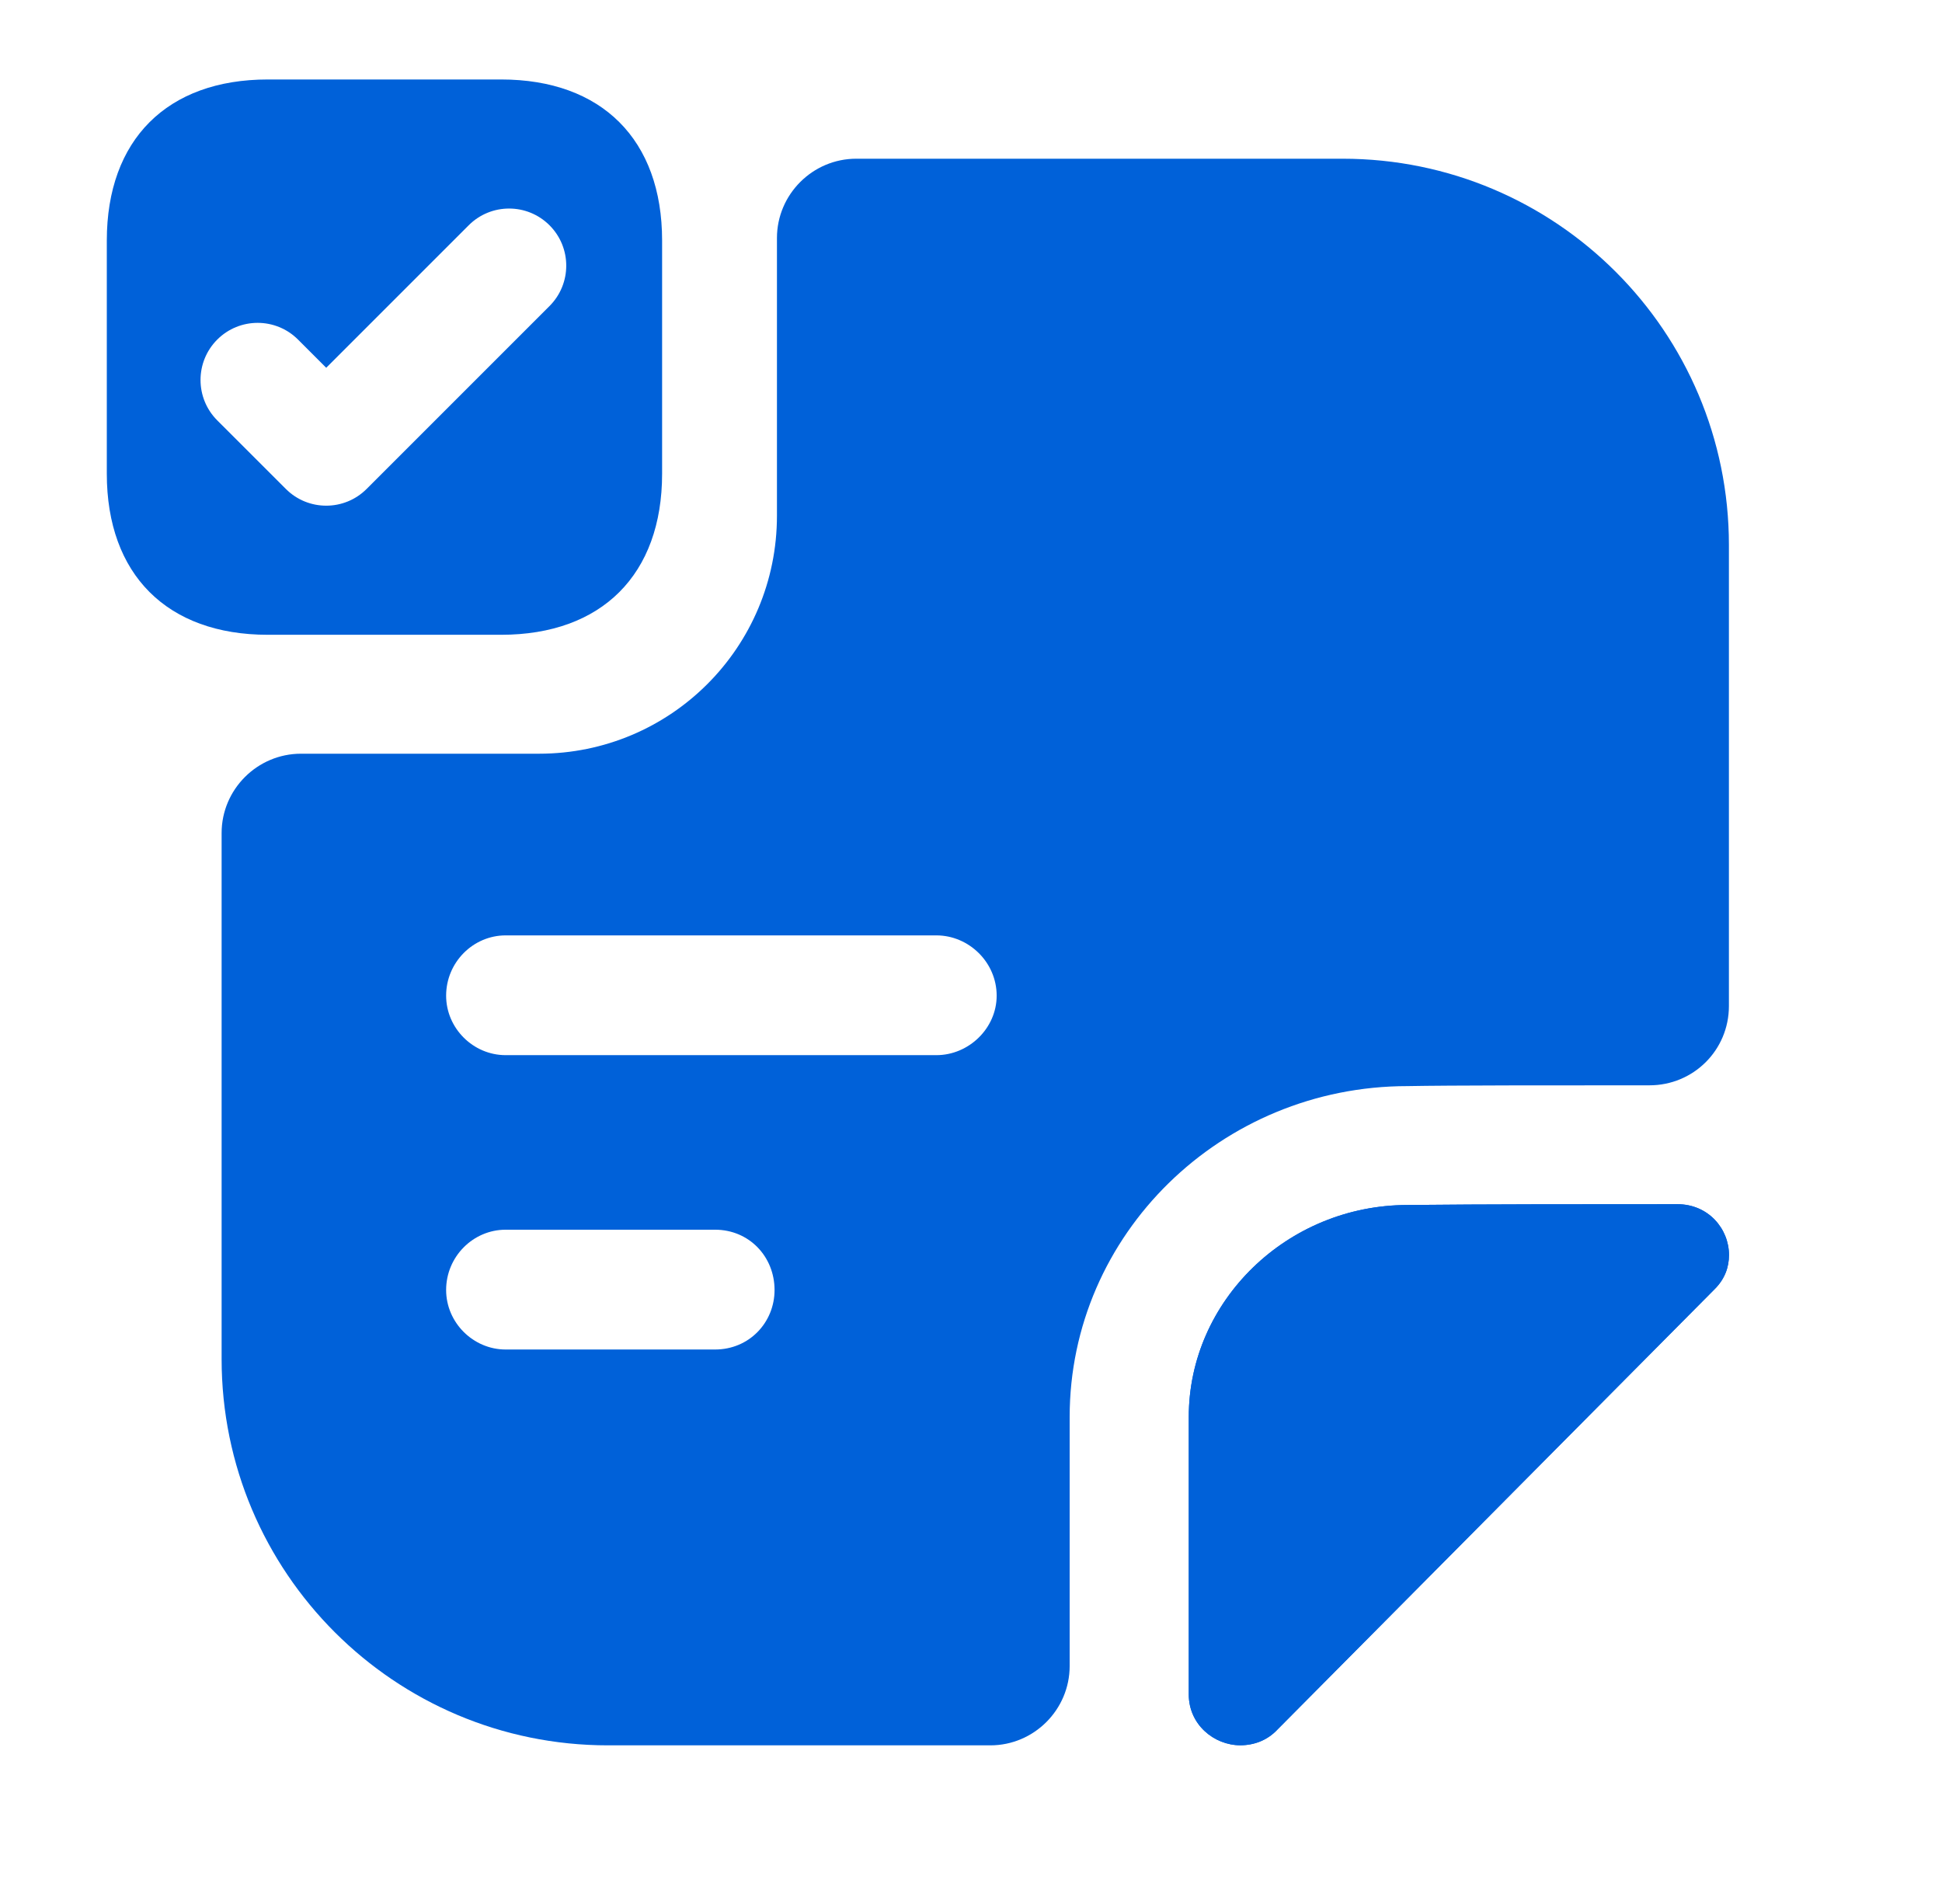
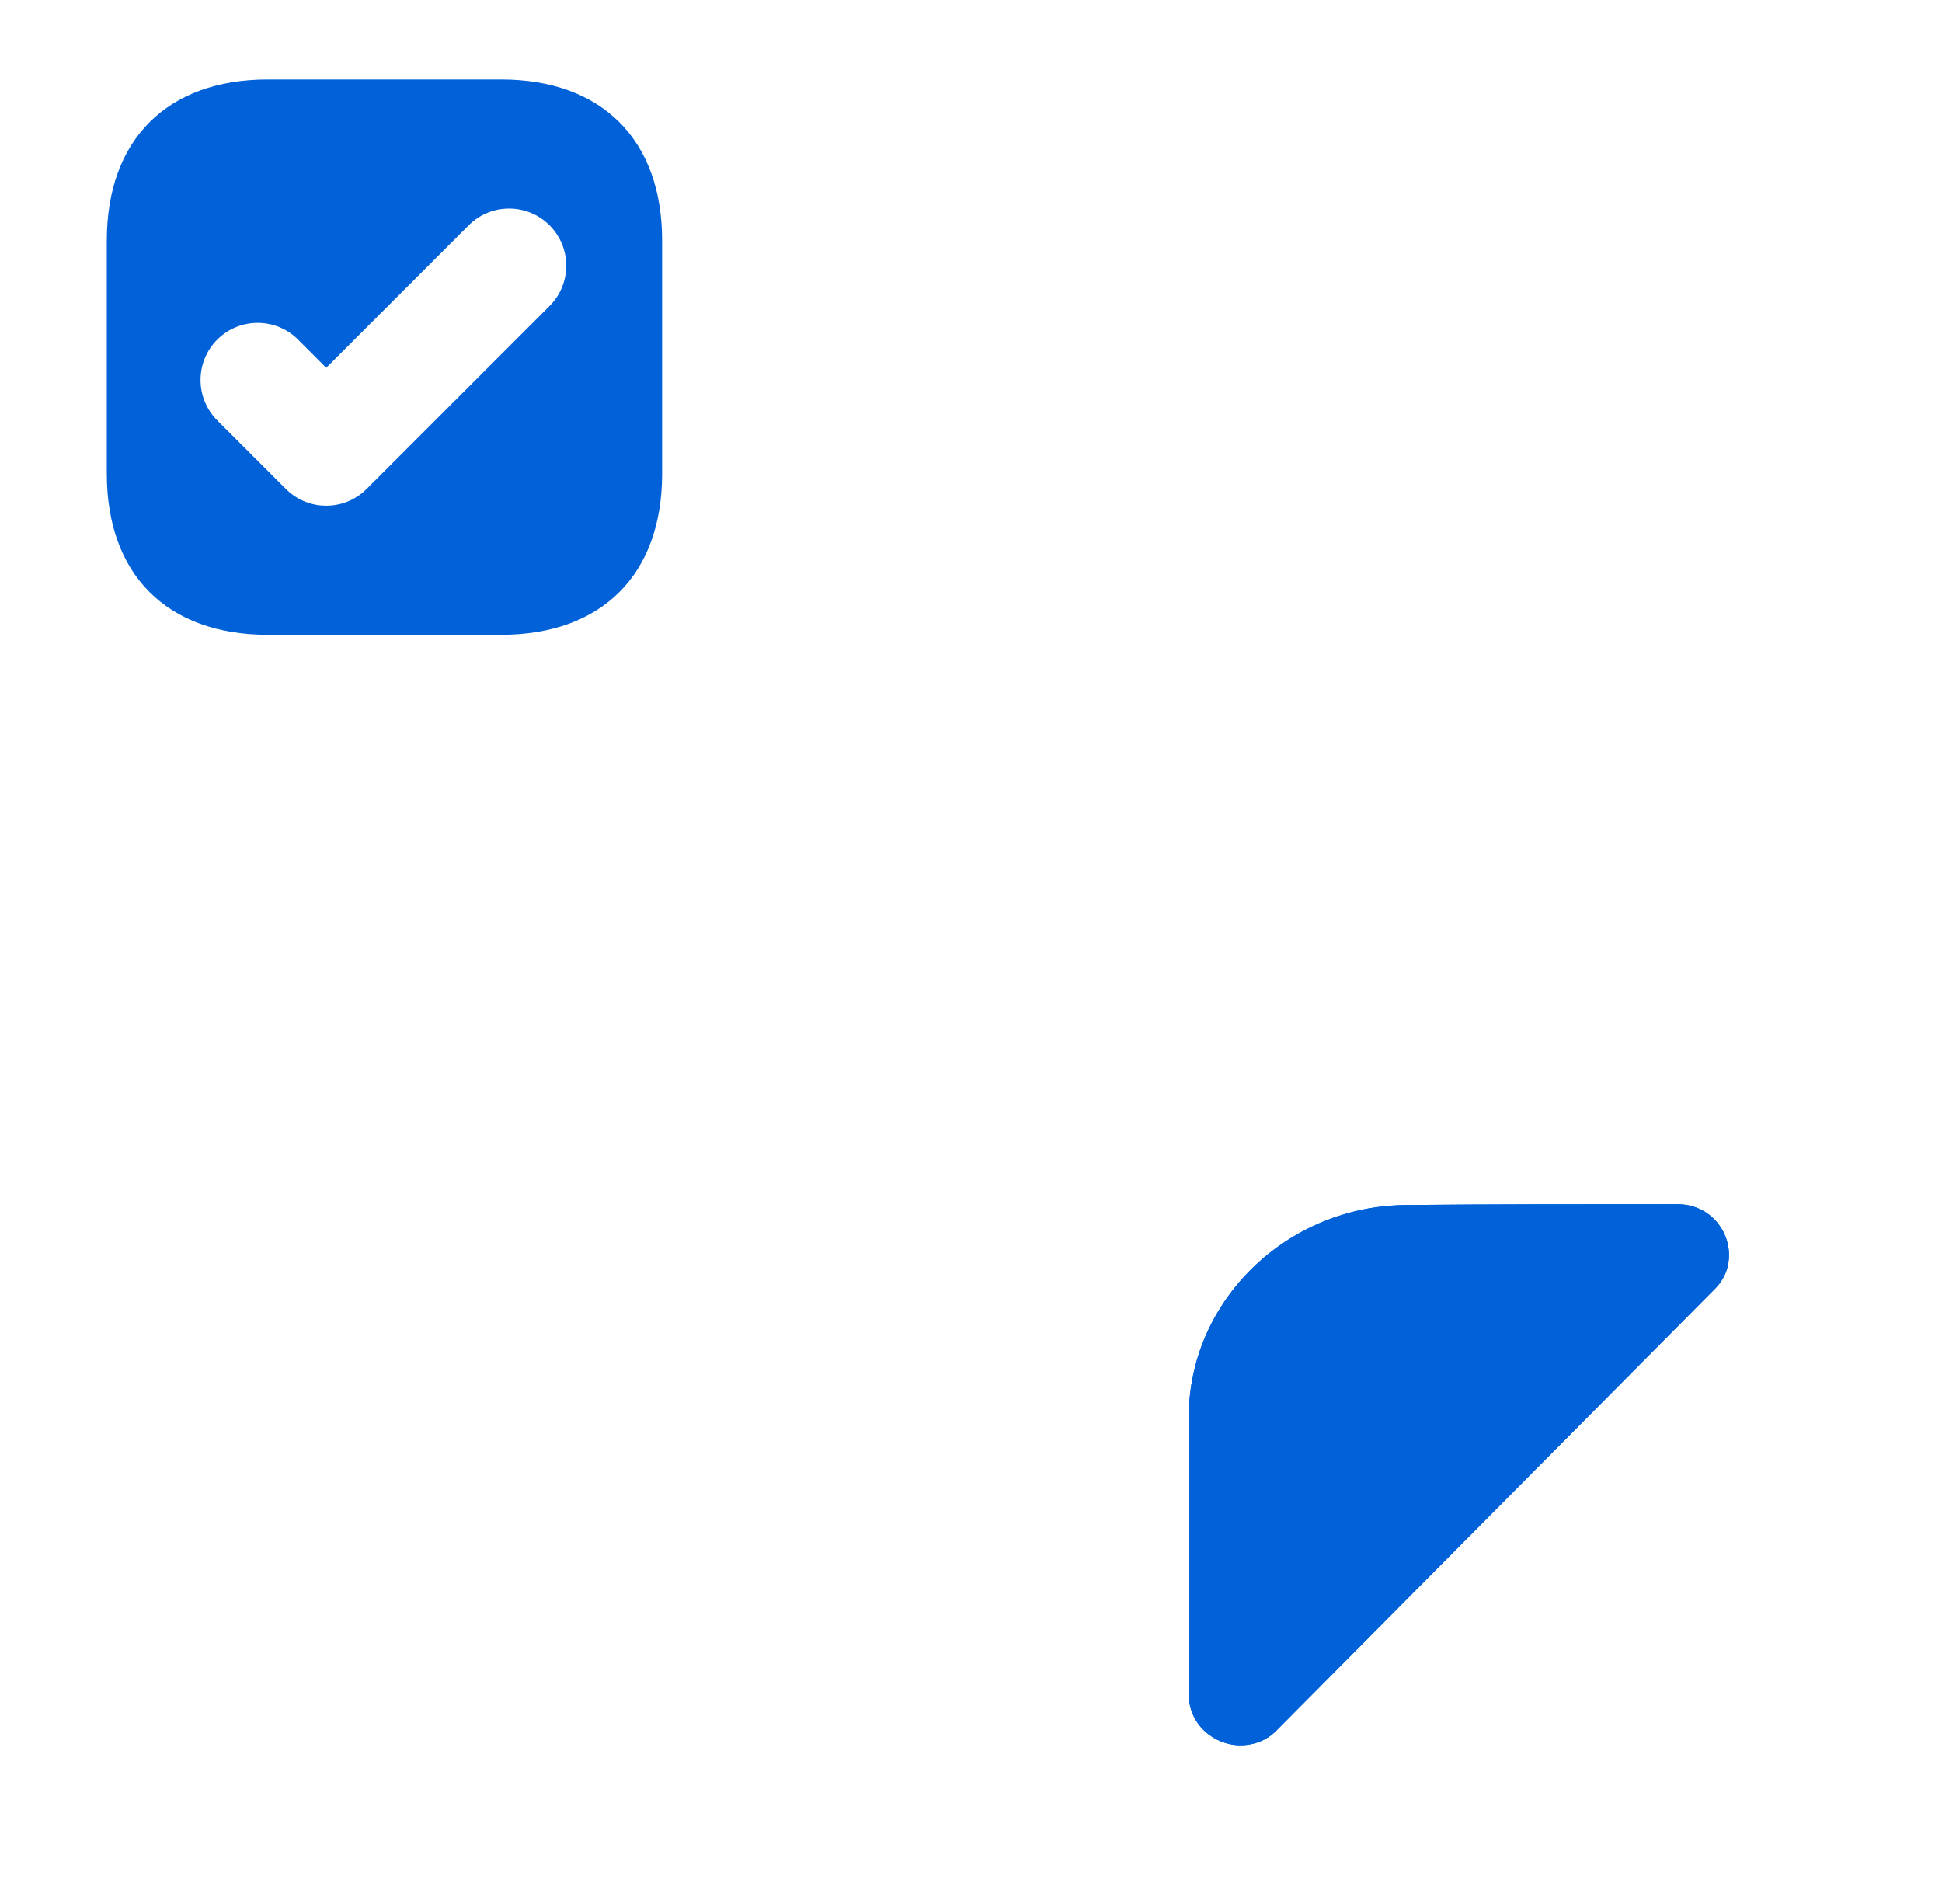
<svg xmlns="http://www.w3.org/2000/svg" width="51" height="50" viewBox="0 0 51 50" fill="none">
  <path fill-rule="evenodd" clip-rule="evenodd" d="M7.034 2.087H13.159C15.805 2.087 17.388 3.67 17.388 6.316V12.441C17.388 15.087 15.805 16.67 13.159 16.67H7.034C4.388 16.67 2.805 15.087 2.805 12.441V6.316C2.805 3.67 4.388 2.087 7.034 2.087ZM14.431 8.037C15.017 7.451 15.017 6.502 14.431 5.916C13.845 5.33 12.895 5.33 12.309 5.916L8.567 9.658L7.827 8.918C7.241 8.332 6.291 8.332 5.705 8.918C5.12 9.504 5.12 10.453 5.705 11.039L7.507 12.84C8.092 13.426 9.042 13.426 9.628 12.84L14.431 8.037Z" fill="#0061D9" />
  <path d="M45.406 32.957C45.406 33.269 45.302 33.582 45.031 33.852C42.01 36.894 36.635 42.311 33.552 45.415C33.281 45.707 32.927 45.832 32.573 45.832C31.885 45.832 31.219 45.29 31.219 44.498V37.207C31.219 34.165 33.802 31.644 36.969 31.644C38.948 31.623 41.698 31.623 44.052 31.623C44.865 31.623 45.406 32.269 45.406 32.957Z" fill="#0061D9" />
  <path d="M45.406 32.957C45.406 33.269 45.302 33.582 45.031 33.852C42.01 36.894 36.635 42.311 33.552 45.415C33.281 45.707 32.927 45.832 32.573 45.832C31.885 45.832 31.219 45.29 31.219 44.498V37.207C31.219 34.165 33.802 31.644 36.969 31.644C38.948 31.623 41.698 31.623 44.052 31.623C44.865 31.623 45.406 32.269 45.406 32.957Z" fill="#0061D9" />
-   <path d="M35.258 4.168H22.487C21.341 4.168 20.404 5.105 20.404 6.251V13.543C20.404 17.001 17.612 19.793 14.154 19.793H7.904C6.758 19.793 5.82 20.73 5.82 21.876V35.689C5.82 41.293 10.362 45.834 15.966 45.834H26.008C27.154 45.834 28.091 44.897 28.091 43.751V37.209C28.091 32.418 32.07 28.522 36.966 28.522C38.07 28.501 40.758 28.501 43.32 28.501C44.466 28.501 45.404 27.584 45.404 26.418V14.314C45.404 8.709 40.862 4.168 35.258 4.168ZM18.779 35.439H13.279C12.425 35.439 11.716 34.73 11.716 33.876C11.716 33.001 12.425 32.293 13.279 32.293H18.779C19.674 32.293 20.341 33.001 20.341 33.876C20.341 34.73 19.674 35.439 18.779 35.439ZM24.591 27.709H13.279C12.425 27.709 11.716 27.001 11.716 26.147C11.716 25.272 12.425 24.564 13.279 24.564H24.591C25.445 24.564 26.174 25.272 26.174 26.147C26.174 27.001 25.445 27.709 24.591 27.709Z" fill="#0061D9" />
</svg>